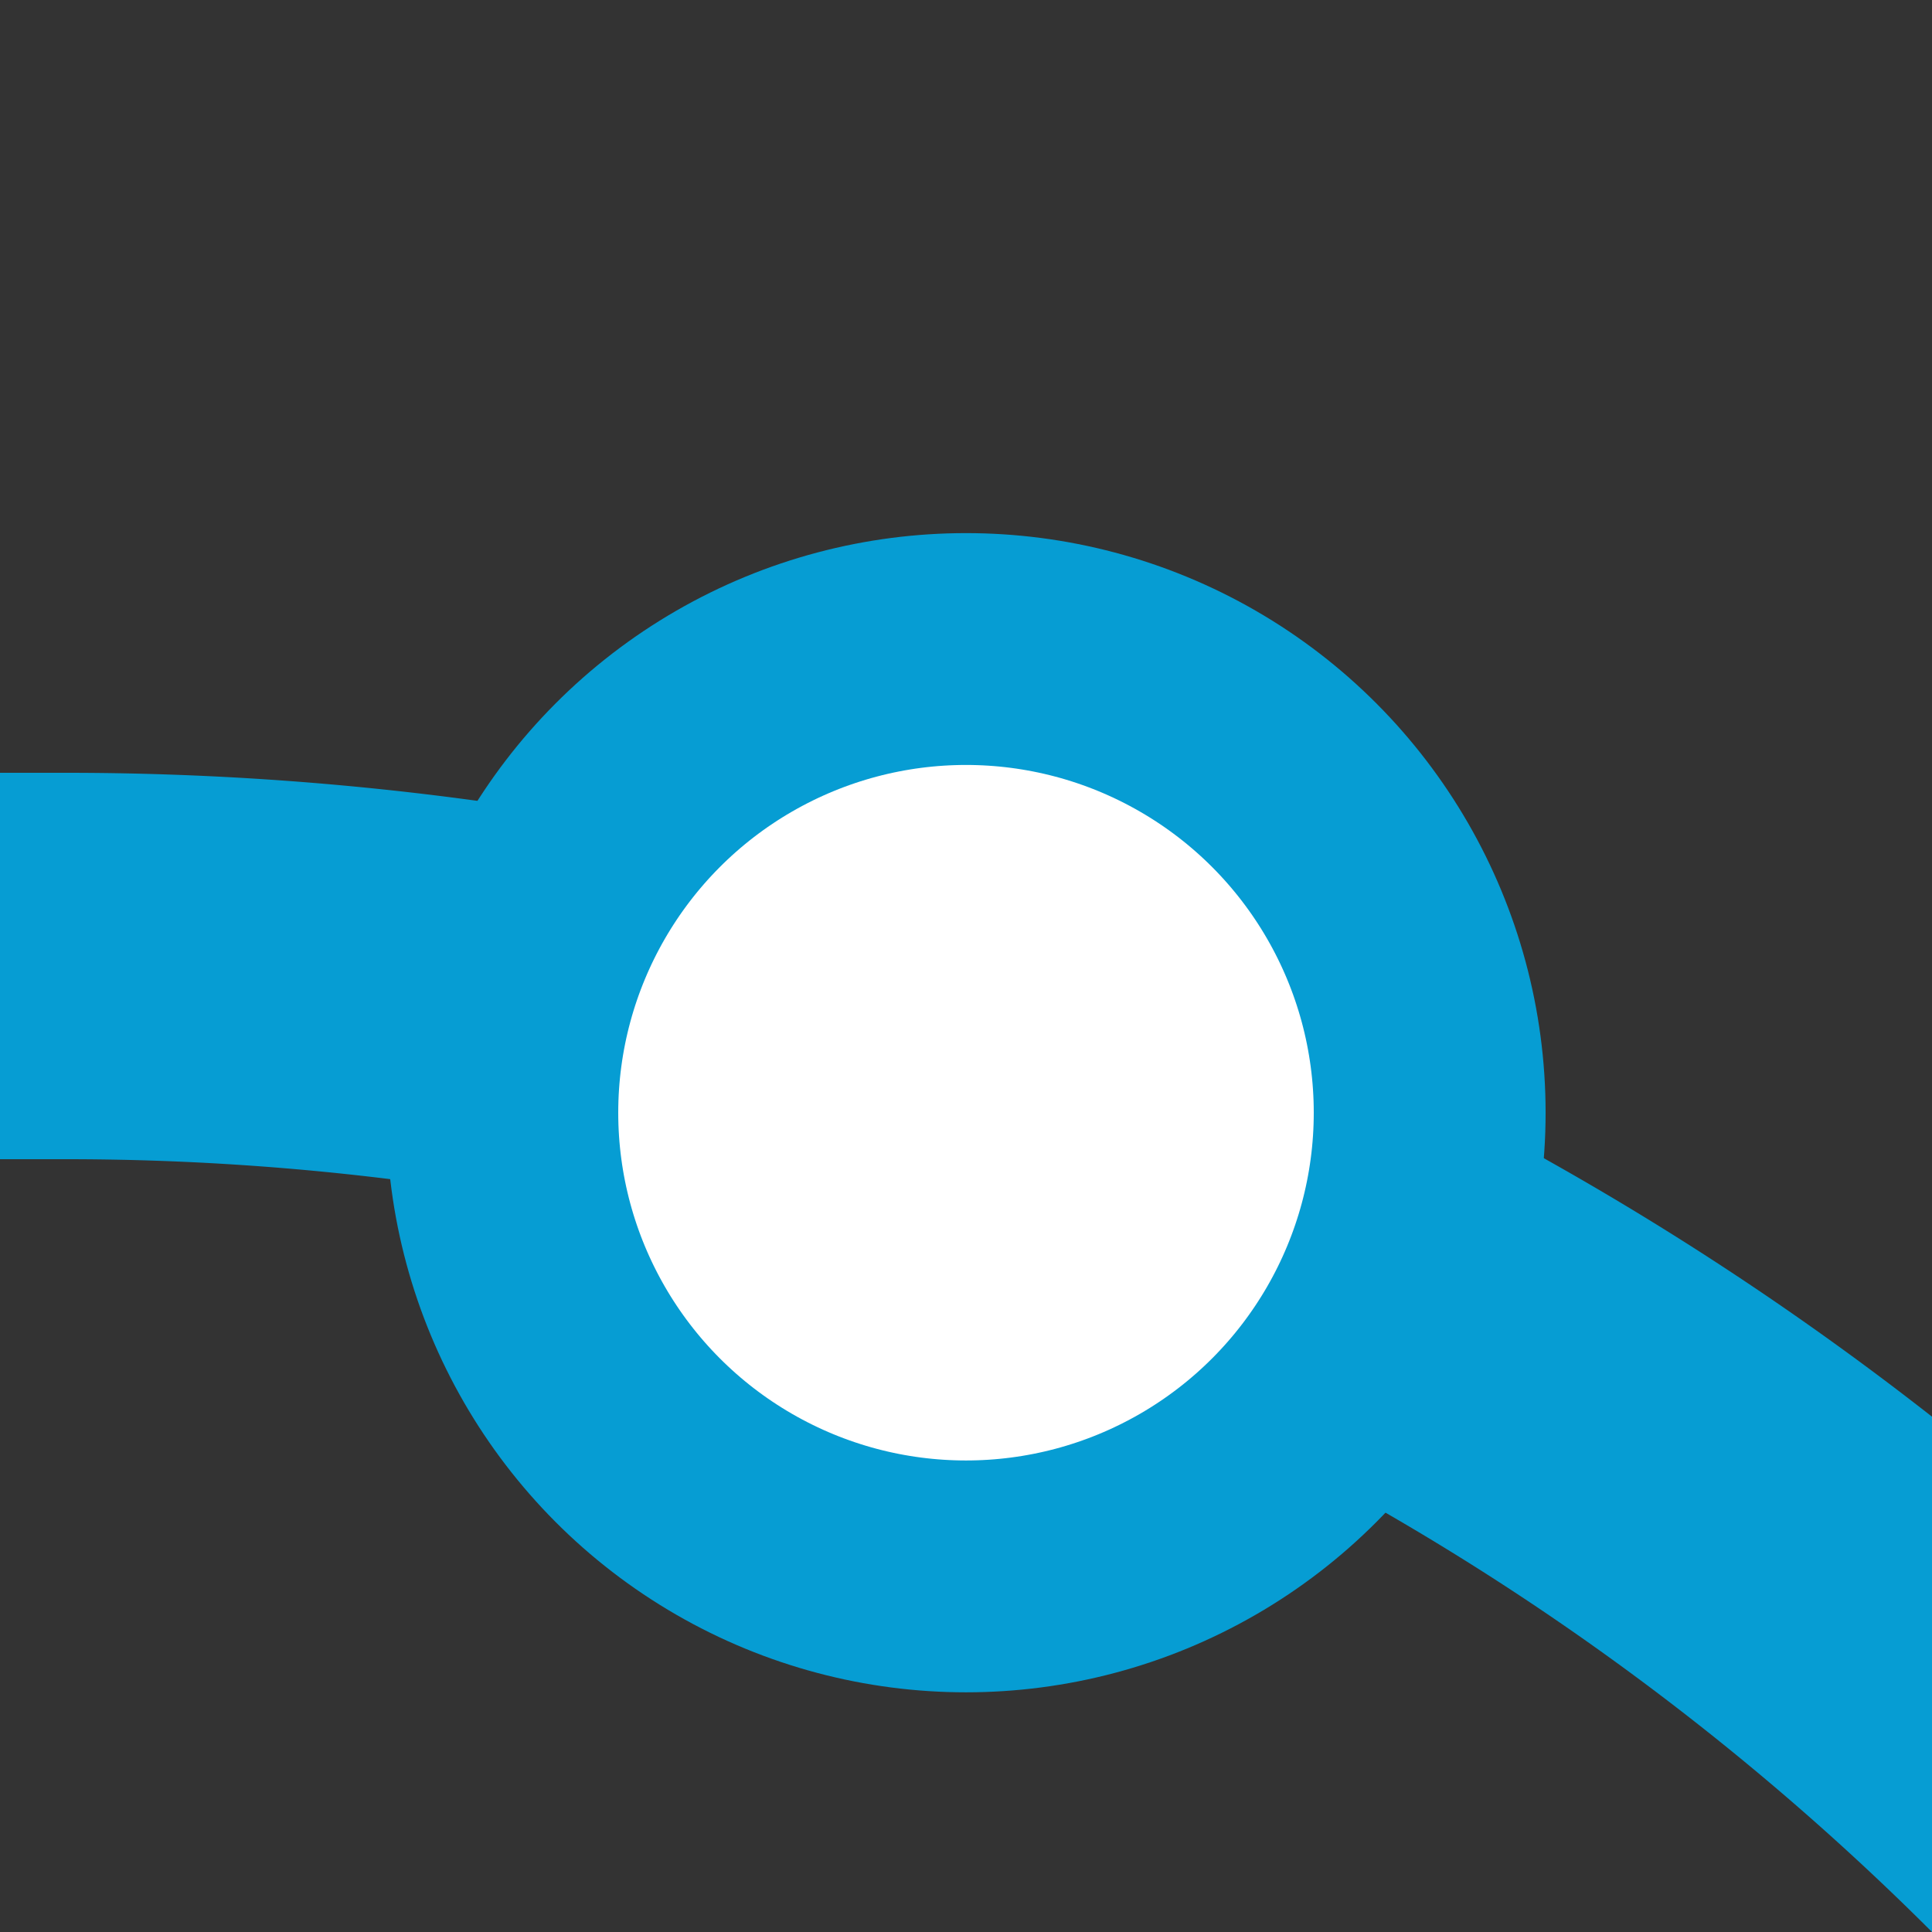
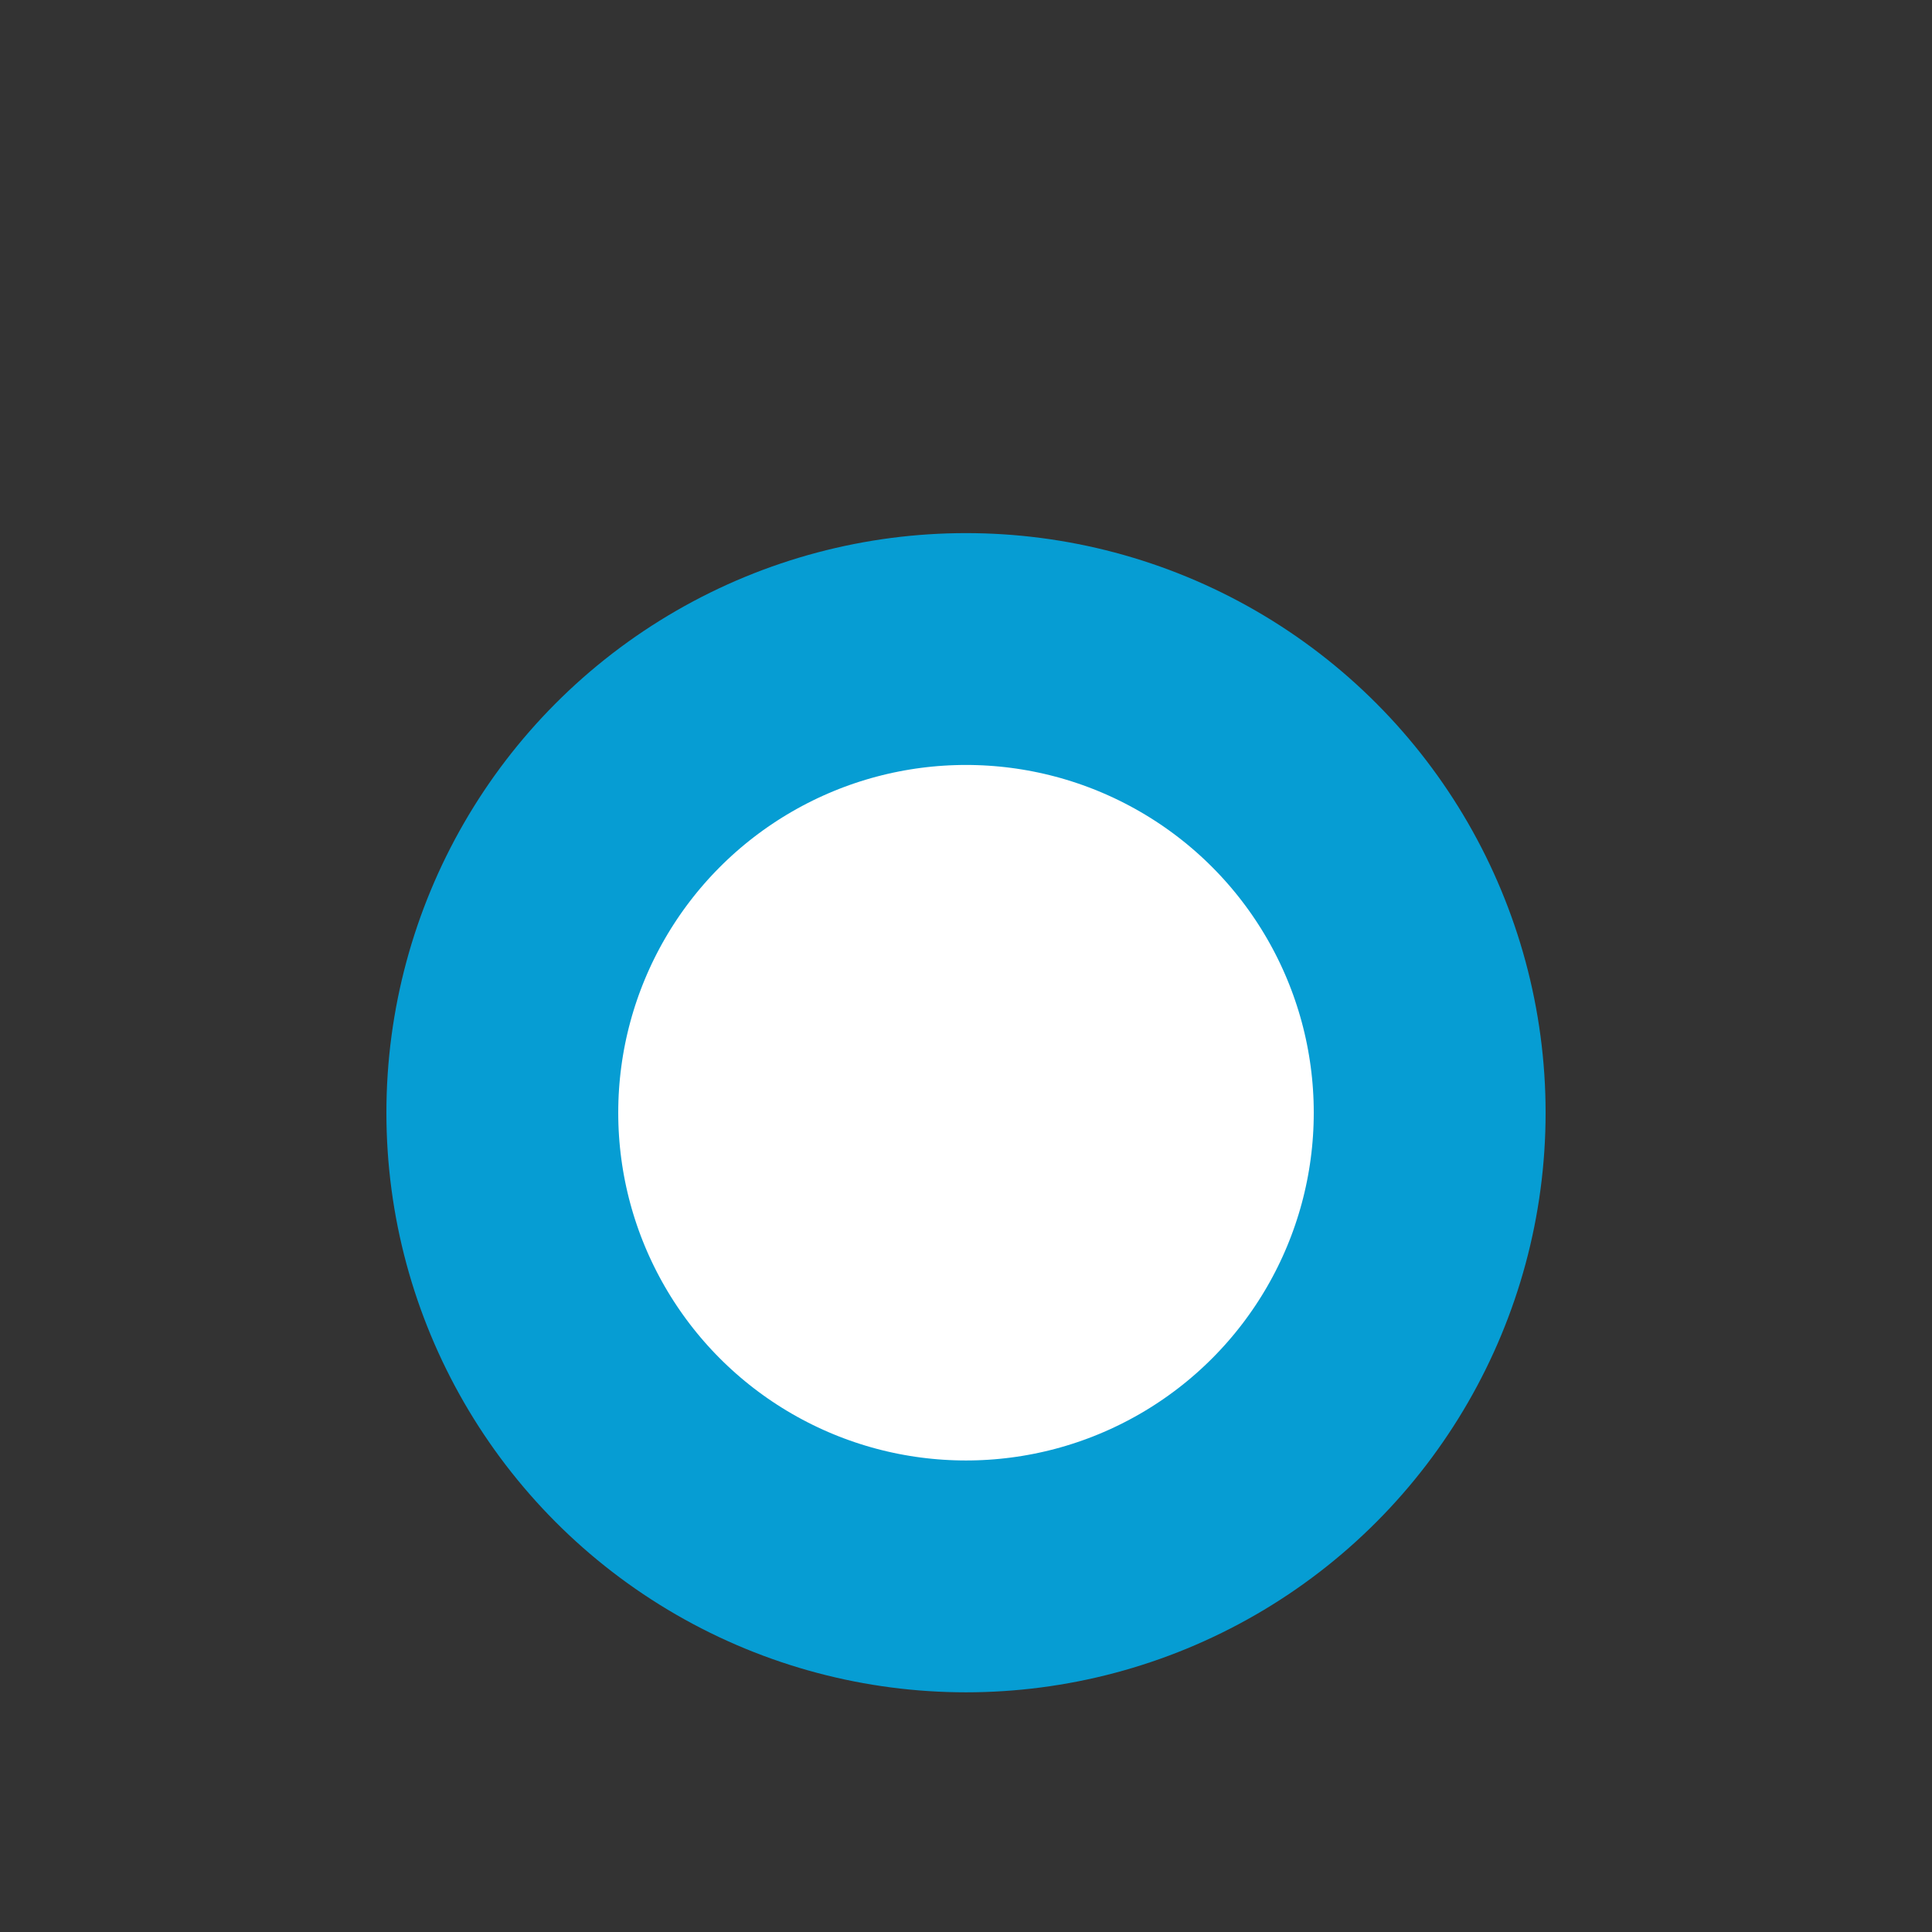
<svg xmlns="http://www.w3.org/2000/svg" width="500" height="500">
  <rect width="100%" height="100%" fill="#333333" stroke="none" />
  <title>kDST2+r sky</title>
  <g stroke="#069DD3">
-     <path d="M 750,982.84 A 732.84,732.84 0 0 0 17.16,250 H 0" stroke-width="100" fill="none" />
    <circle fill="#FFF" cx="250" cy="287.97" r="120" stroke-width="60" />
  </g>
</svg>